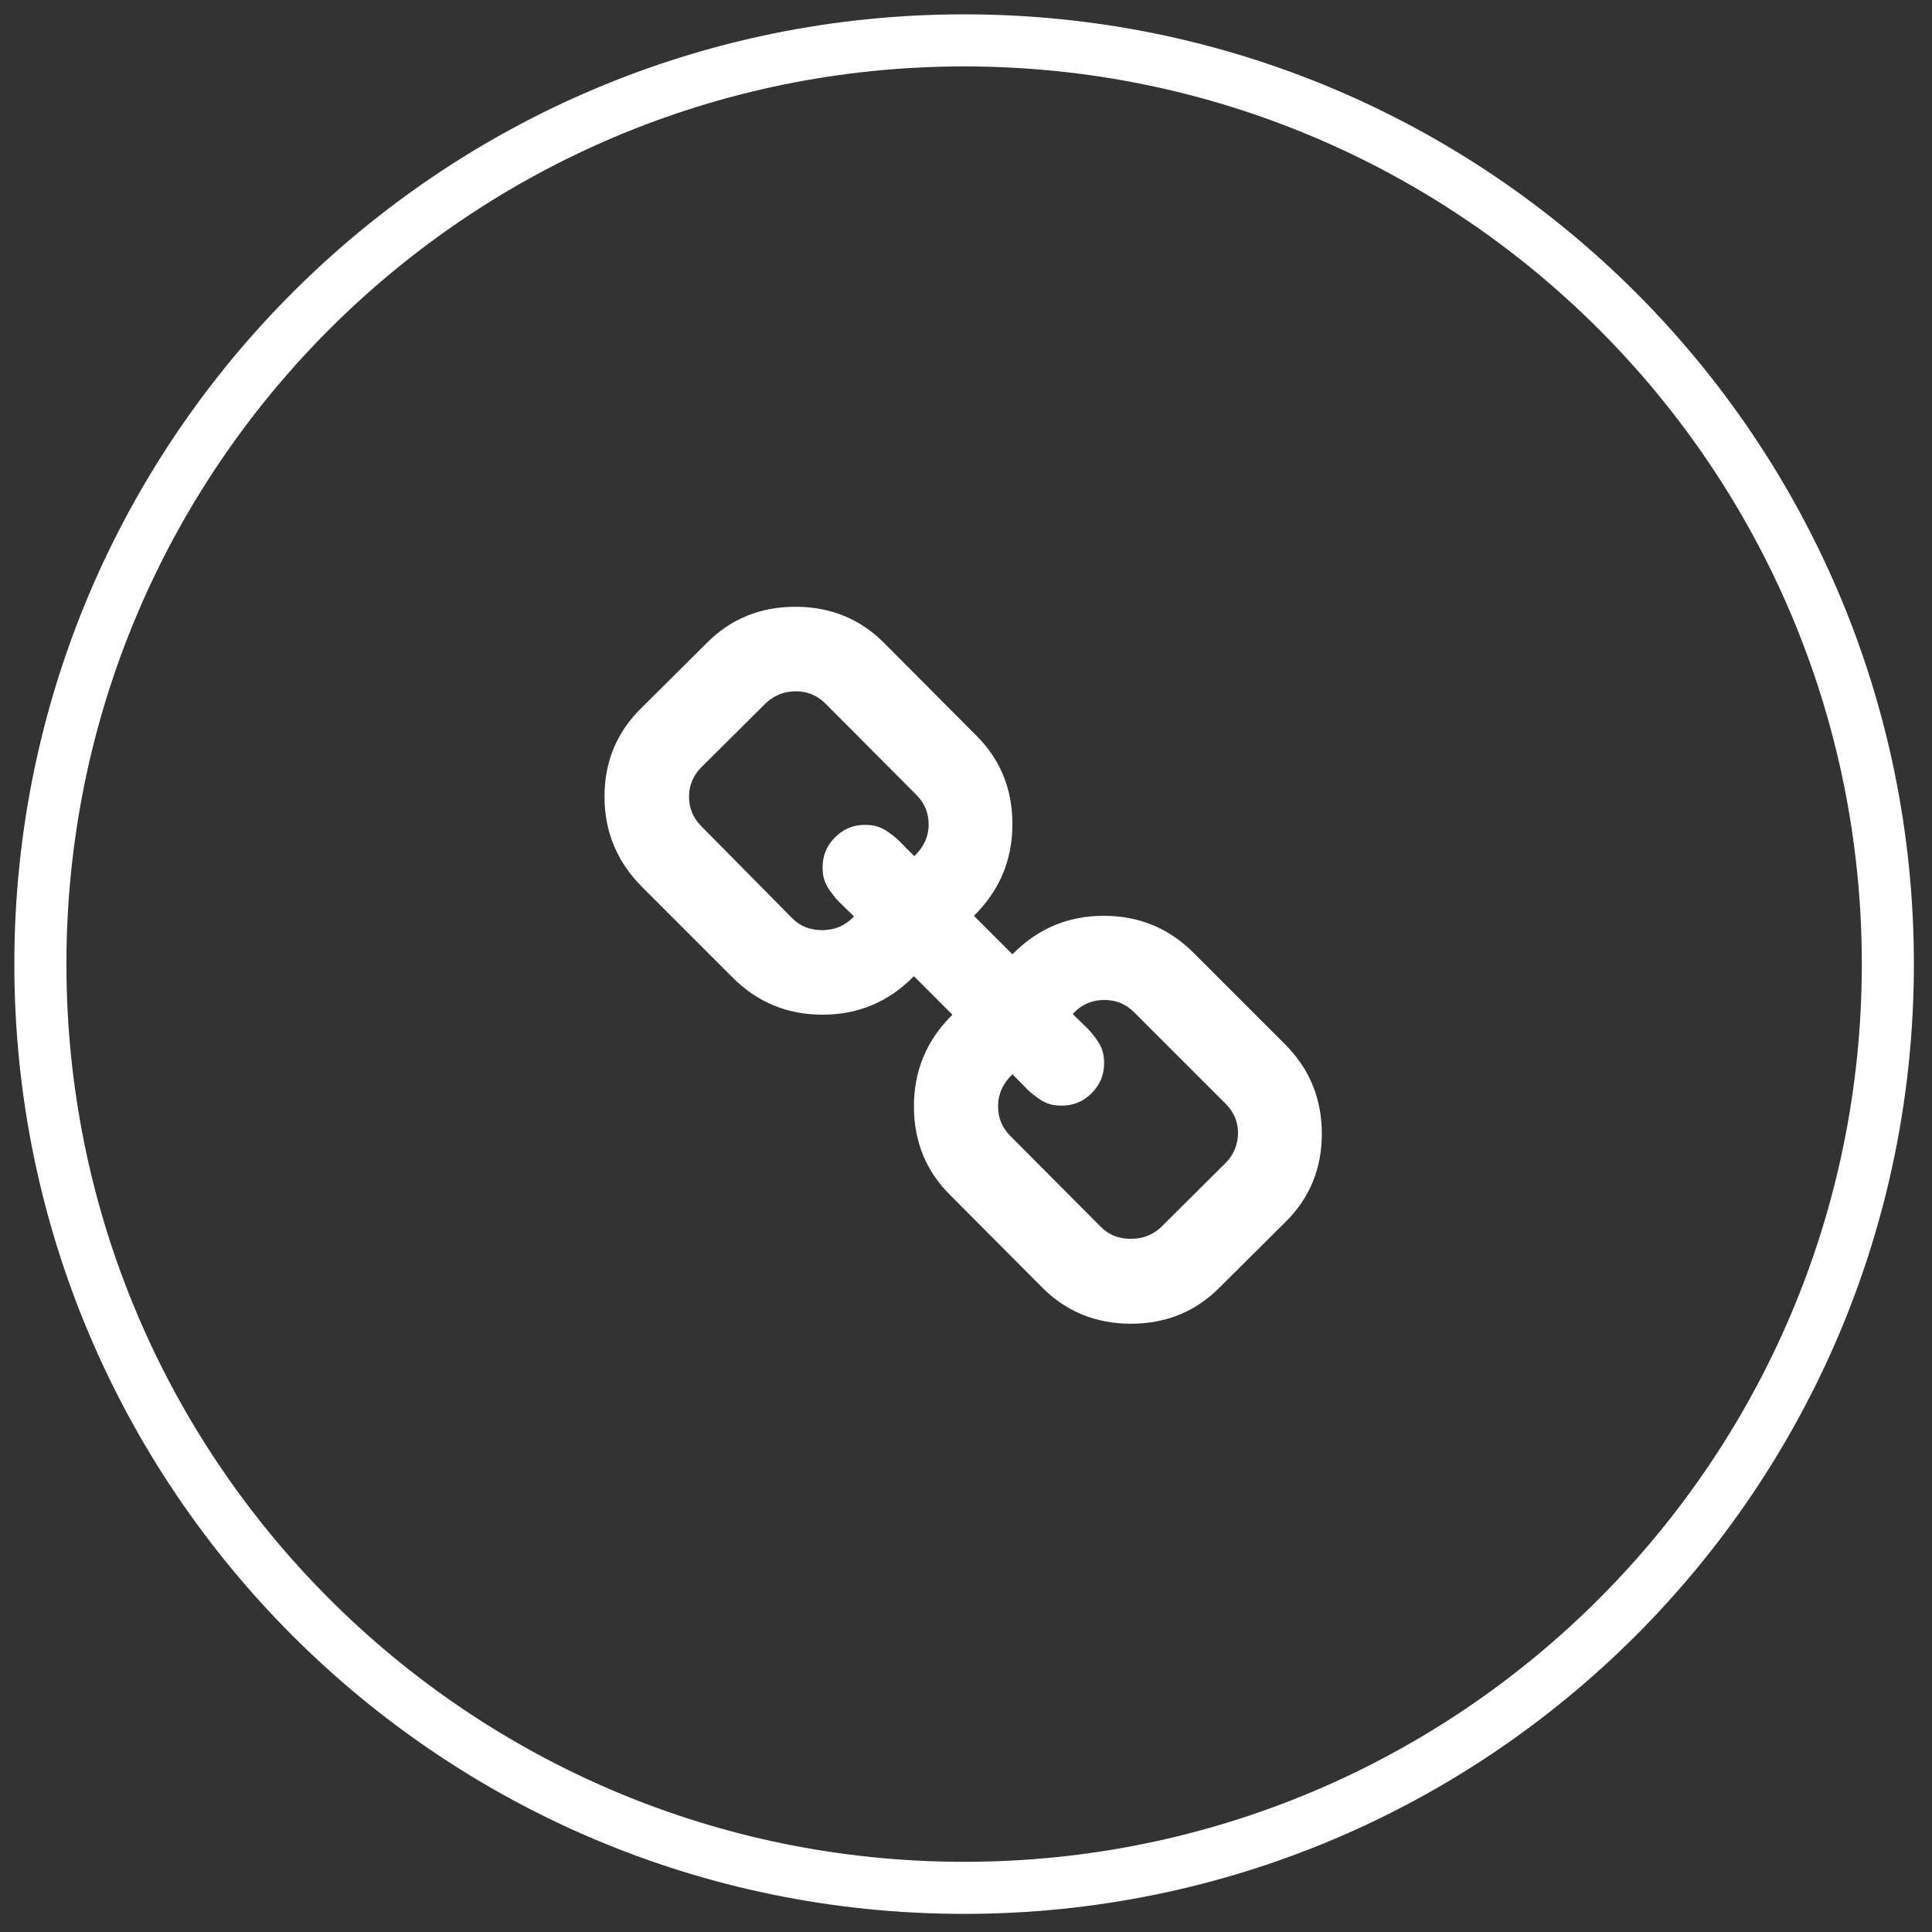
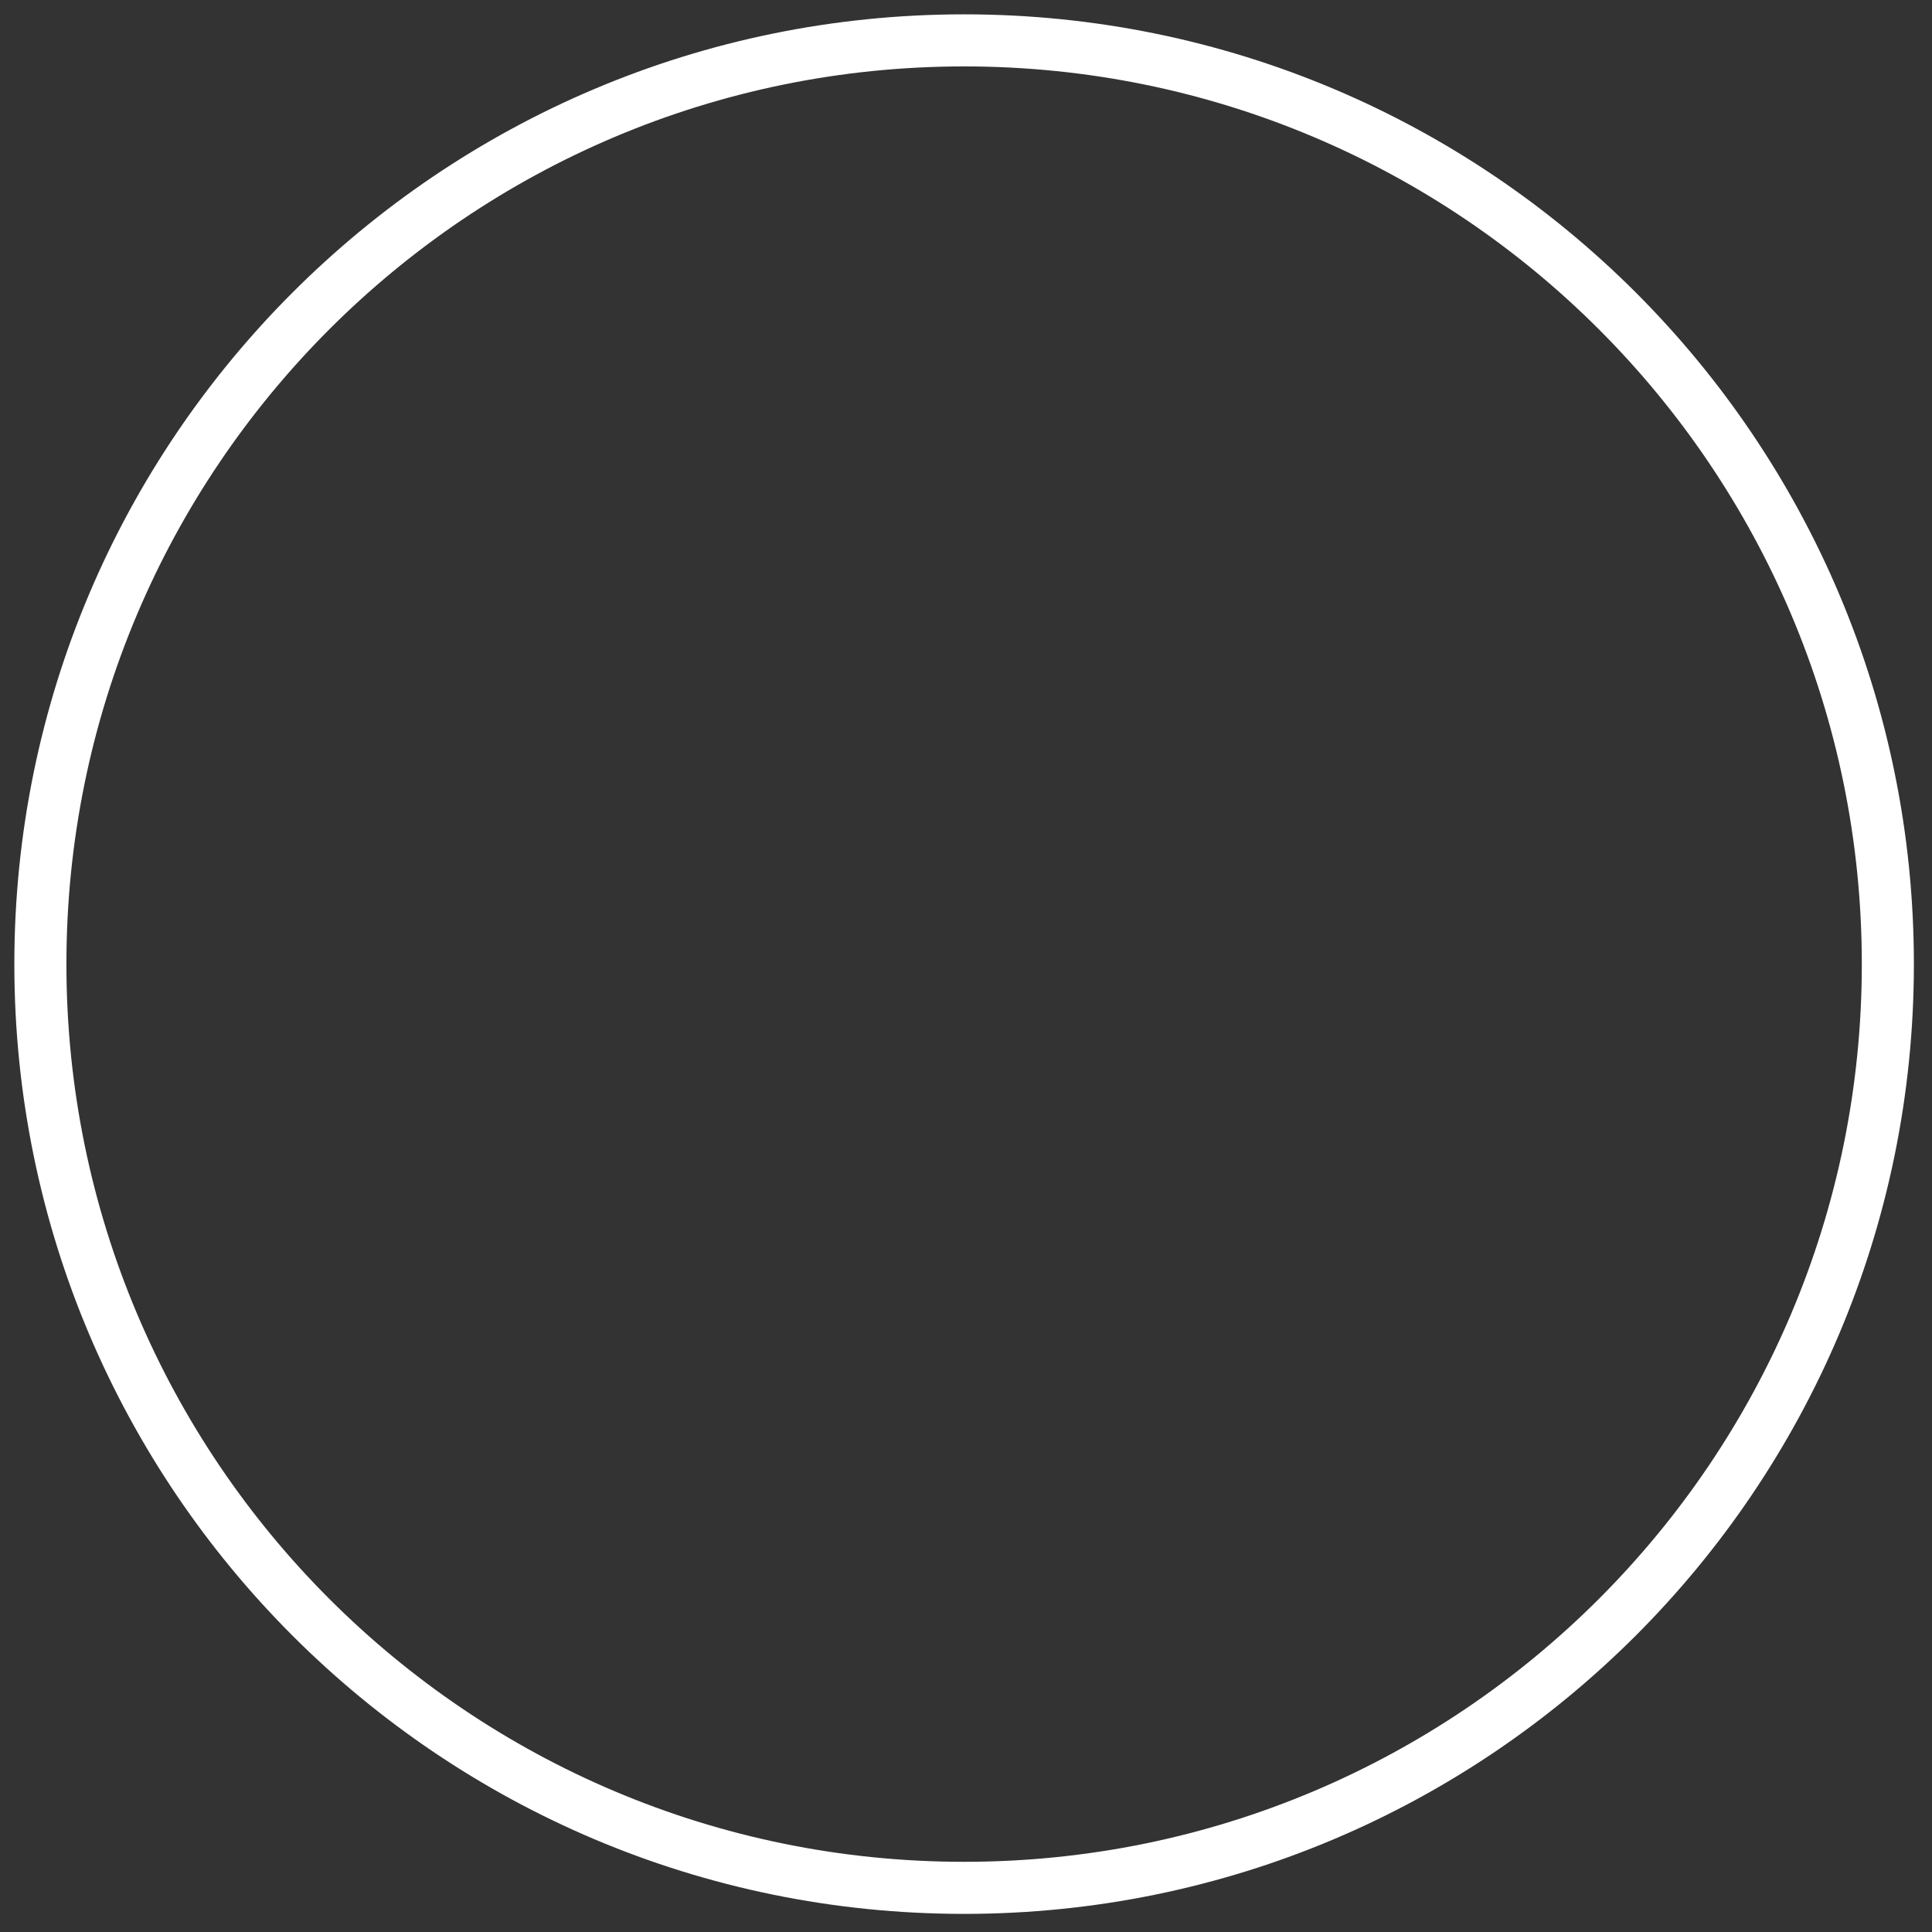
<svg xmlns="http://www.w3.org/2000/svg" version="1.1" id="Capa_1" x="0px" y="0px" viewBox="0 0 512 512" style="enable-background:new 0 0 512 512;" xml:space="preserve">
  <rect x="0" y="0" width="512" height="512" fill="#333333" stroke="none" />
  <style type="text/css">
	.st0{fill:#FFFFFF;}
</style>
  <g>
    <path class="st0" d="M507.2,255.5c0,139-112.7,251.7-251.7,251.7S3.8,394.5,3.8,255.5S116.5,3.8,255.5,3.8S507.2,116.4,507.2,255.5   z M255.5,17.6c-131.4,0-237.9,106.5-237.9,237.9s106.5,237.9,237.9,237.9s237.9-106.5,237.9-237.9S386.9,17.6,255.5,17.6z" />
    <g>
-       <path class="st0" d="M340.5,276.7l-24.2-24.2c-6.5-6.5-14.4-9.8-23.8-9.8c-9.5,0-17.5,3.4-24.2,10.2l-10.2-10.2    c6.8-6.7,10.2-14.8,10.2-24.3c0-9.3-3.2-17.2-9.7-23.6l-24-24.1c-6.4-6.6-14.4-9.9-23.8-9.9c-9.3,0-17.2,3.2-23.6,9.7l-17.1,17    c-6.6,6.4-9.9,14.3-9.9,23.6c0,9.3,3.3,17.2,9.8,23.8l24.2,24.2c6.5,6.5,14.4,9.8,23.8,9.8c9.5,0,17.5-3.4,24.2-10.2l10.2,10.2    c-6.8,6.7-10.2,14.8-10.2,24.3c0,9.3,3.2,17.2,9.7,23.6l24,24.1c6.4,6.6,14.4,9.9,23.8,9.9c9.3,0,17.2-3.2,23.6-9.7l17.1-17    c6.6-6.4,9.9-14.3,9.9-23.6C350.3,291.2,347.1,283.3,340.5,276.7z M242.3,226.9c-0.2-0.2-1-1-2.2-2.2c-1.2-1.2-2-2.1-2.5-2.5    c-0.5-0.4-1.2-1-2.2-1.7c-1-0.7-2-1.2-3-1.5c-1-0.3-2-0.4-3.2-0.4c-3.1,0-5.7,1.1-7.9,3.3c-2.2,2.2-3.3,4.8-3.3,7.9    c0,1.2,0.1,2.2,0.4,3.2c0.3,1,0.8,2,1.5,3c0.7,1,1.3,1.7,1.7,2.2c0.4,0.5,1.3,1.3,2.5,2.5c1.2,1.2,2,1.9,2.2,2.2    c-2.3,2.4-5.1,3.6-8.4,3.6c-3.2,0-5.8-1-7.9-3.1L185.9,219c-2.2-2.2-3.3-4.8-3.3-7.9c0-3,1.1-5.6,3.3-7.8l17.1-17    c2.3-2.1,4.9-3.1,7.9-3.1c3.1,0,5.7,1.1,7.9,3.3l24,24.1c2.2,2.2,3.3,4.8,3.3,7.9C246.1,221.7,244.8,224.5,242.3,226.9z     M324.7,308.3l-17.1,17c-2.2,2-4.8,3-7.9,3c-3.2,0-5.8-1-7.9-3.1l-24-24.1c-2.2-2.2-3.3-4.8-3.3-7.9c0-3.3,1.3-6.1,3.8-8.5    c0.2,0.2,1,1,2.2,2.2c1.2,1.2,2,2.1,2.5,2.5c0.5,0.4,1.2,1,2.2,1.7c1,0.7,2,1.2,3,1.5c1,0.3,2,0.4,3.2,0.4c3.1,0,5.7-1.1,7.9-3.3    c2.2-2.2,3.3-4.8,3.3-7.9c0-1.2-0.1-2.2-0.4-3.2c-0.3-1-0.8-2-1.5-3c-0.7-1-1.3-1.7-1.7-2.2c-0.4-0.5-1.3-1.3-2.5-2.5    c-1.2-1.2-2-1.9-2.2-2.2c2.3-2.5,5.1-3.7,8.4-3.7c3.1,0,5.7,1.1,7.9,3.3l24.2,24.2c2.2,2.2,3.3,4.8,3.3,7.9    C328,303.5,326.9,306.1,324.7,308.3z" />
-     </g>
+       </g>
  </g>
</svg>